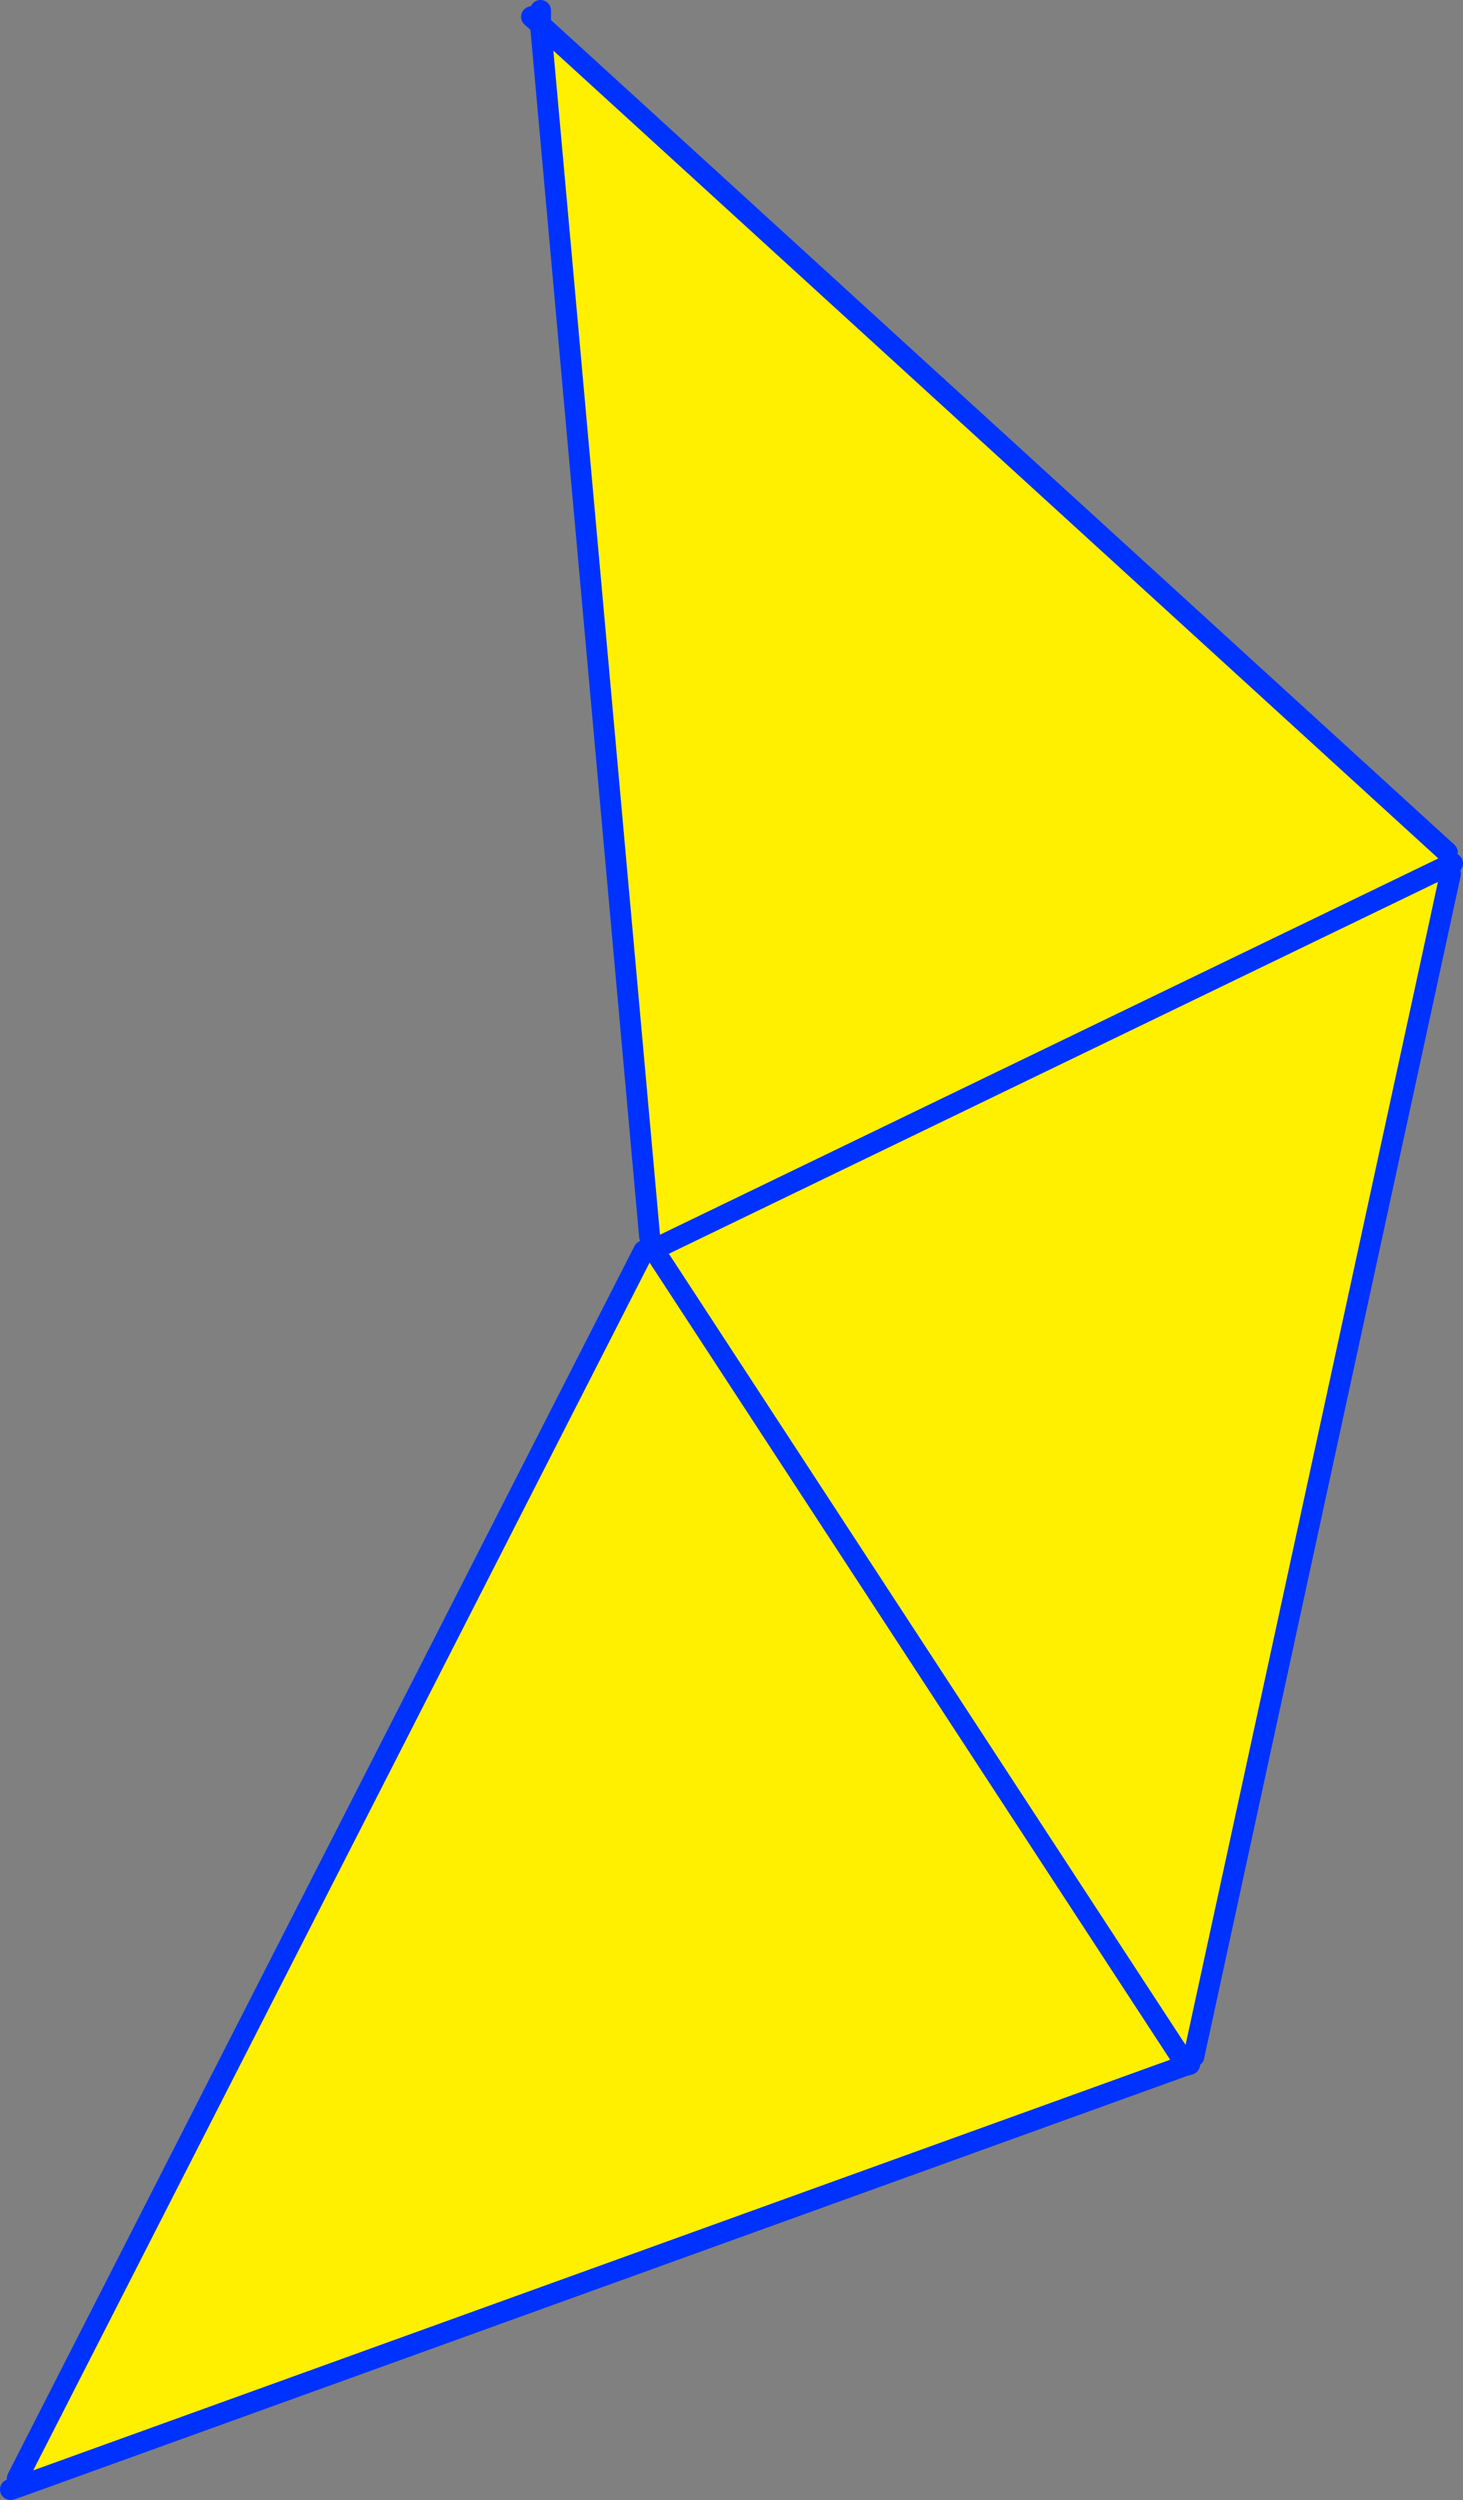
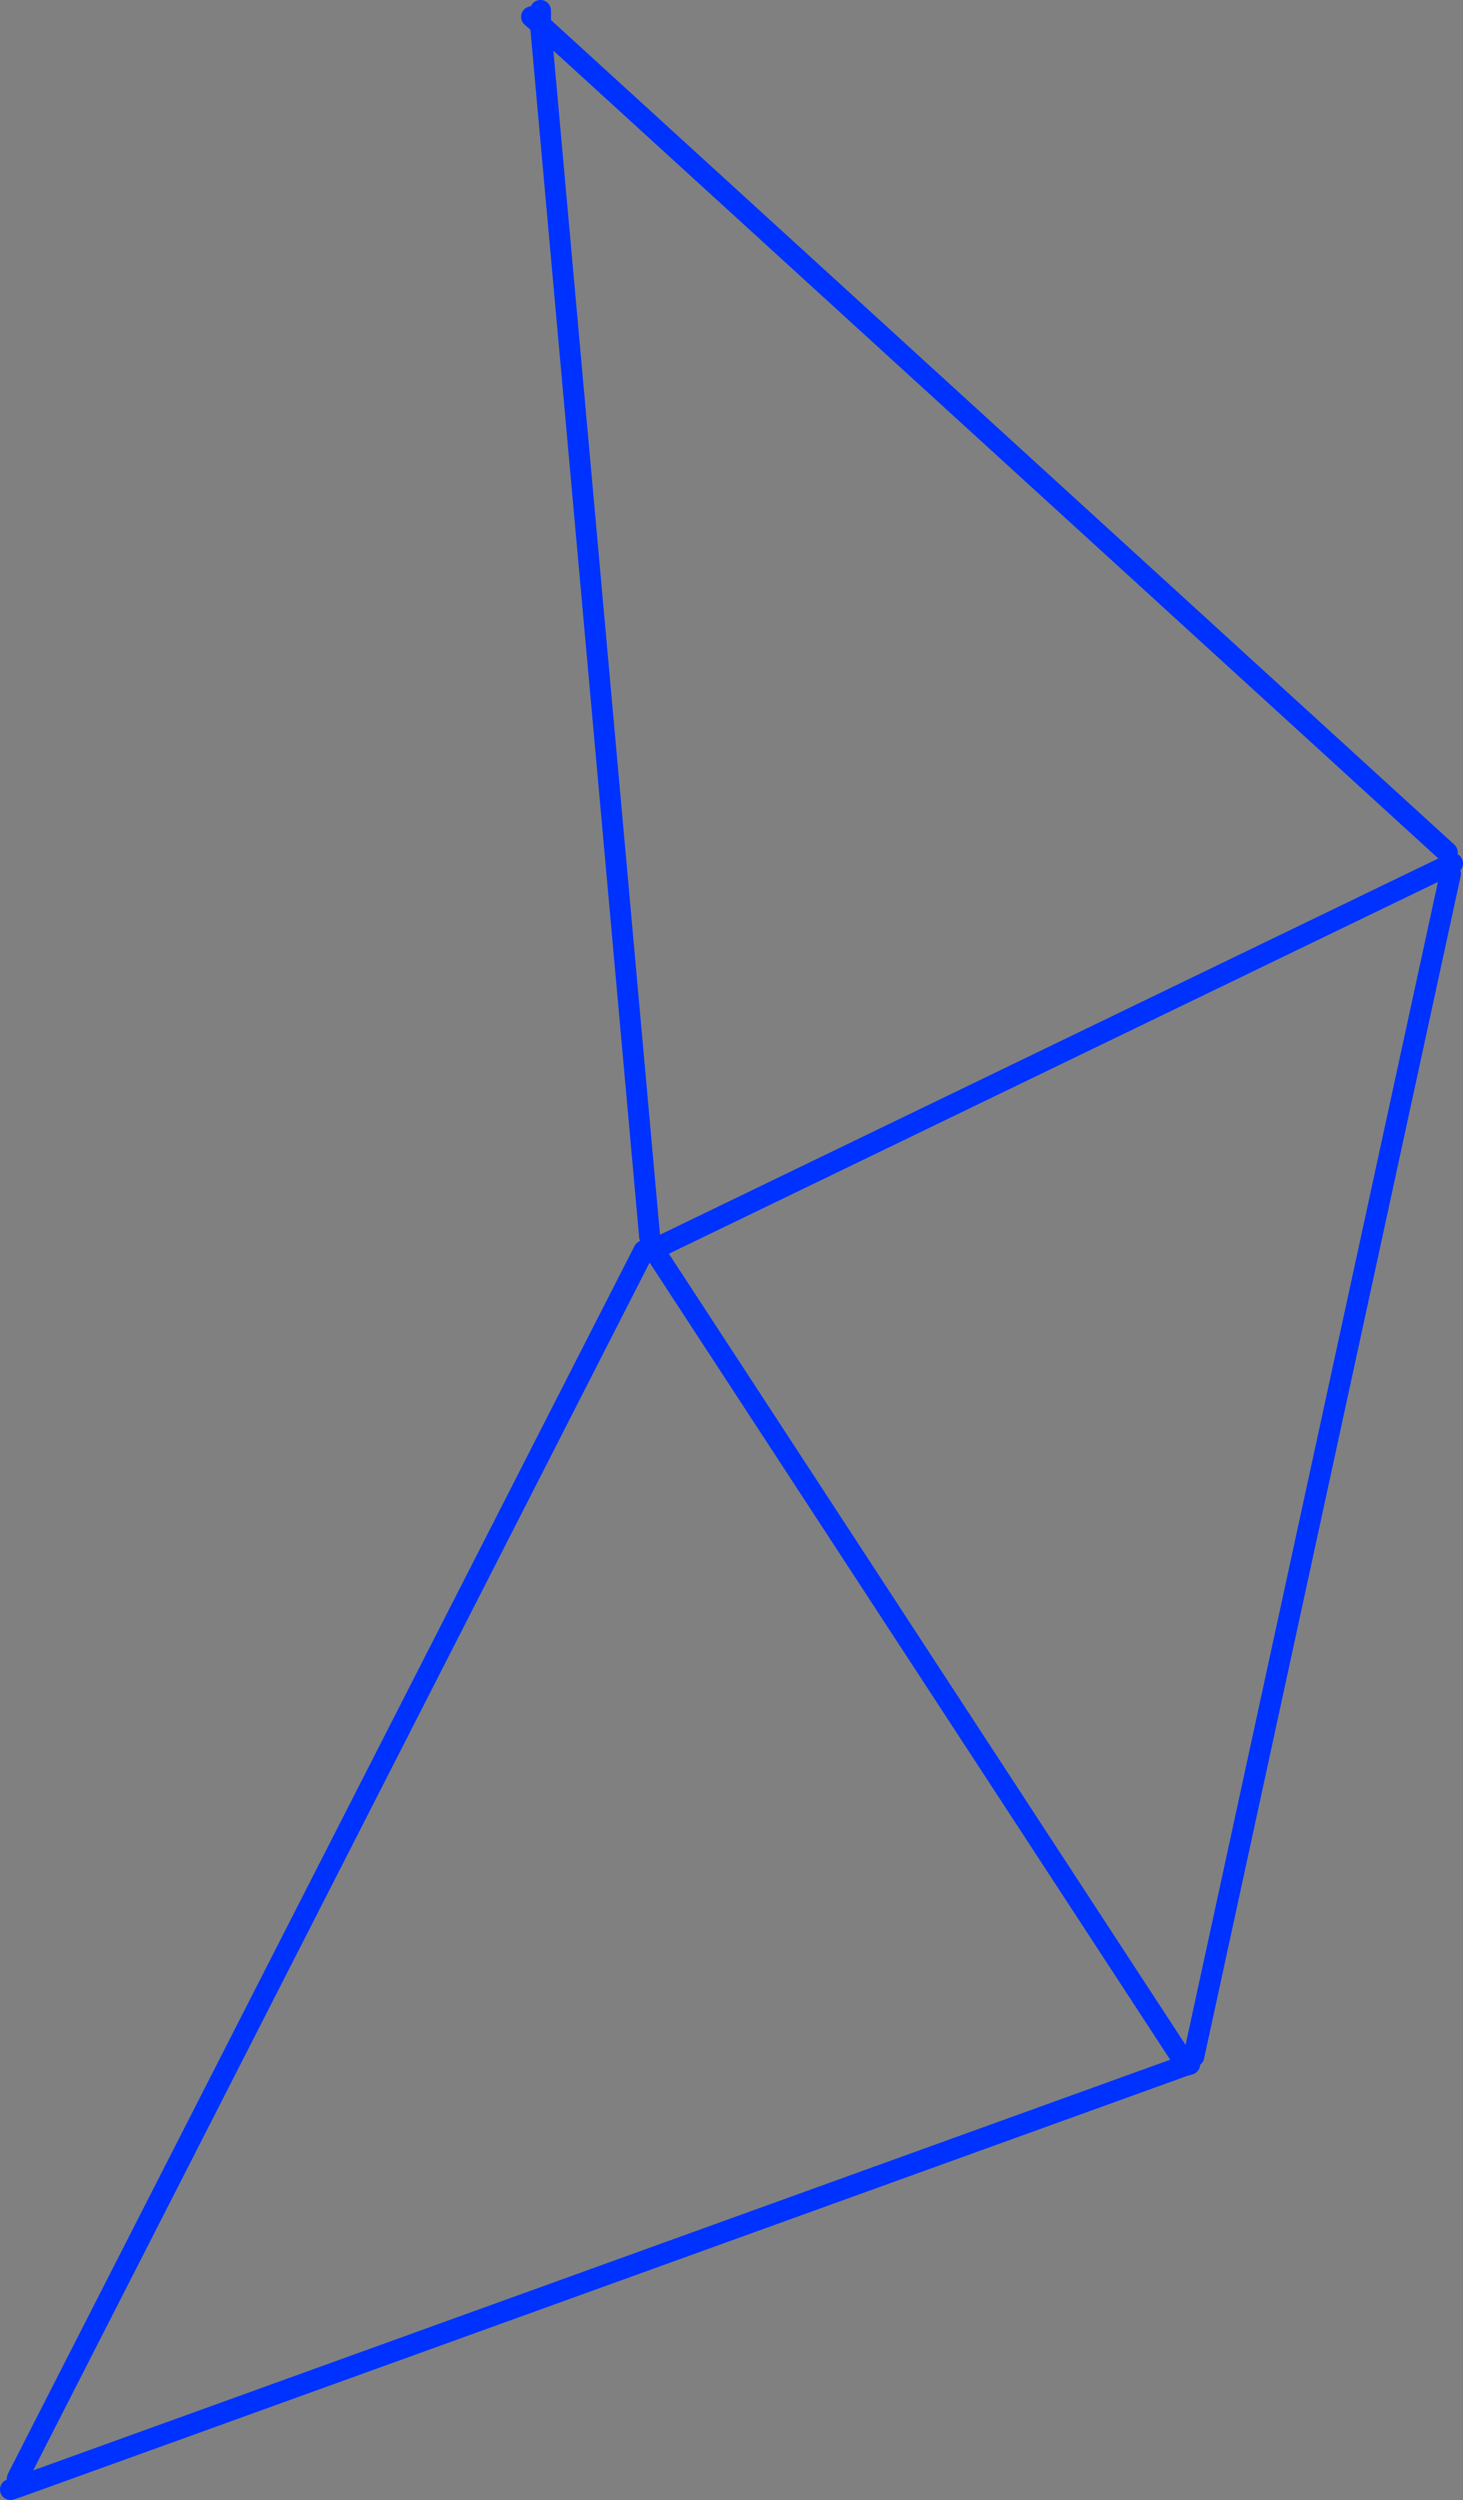
<svg xmlns="http://www.w3.org/2000/svg" height="238.15px" width="139.4px">
  <rect width="100%" height="100%" fill="#808080" stroke="none" />
  <g transform="matrix(1.0, 0.0, 0.0, 1.0, -331.1, -168.05)">
-     <path d="M469.0 249.25 L469.2 250.45 468.95 250.55 469.3 251.3 444.85 363.95 443.95 364.5 393.65 287.5 443.95 364.5 444.05 364.8 333.0 404.9 332.75 404.15 392.45 287.2 393.65 287.5 393.95 286.8 393.0 285.85 382.6 170.4 469.0 249.25 M468.95 250.55 L393.95 286.8 468.95 250.55" fill="#fff000" fill-rule="evenodd" stroke="none" />
    <path d="M381.75 169.65 L382.6 170.4 382.6 169.05 M469.2 250.45 L469.5 250.3 M469.0 249.25 L382.6 170.4 393.0 285.85 M393.95 286.8 L468.95 250.55 469.2 250.45 M469.3 251.3 L444.85 363.95 M443.95 364.5 L444.1 364.8 444.45 364.7 M393.65 287.5 L443.95 364.5 M444.05 364.8 L444.1 364.8 M392.45 287.2 L332.75 404.15 M333.0 404.9 L444.05 364.8 M332.1 405.2 L333.0 404.9" fill="none" stroke="#0032ff" stroke-linecap="round" stroke-linejoin="round" stroke-width="2.0" />
  </g>
</svg>